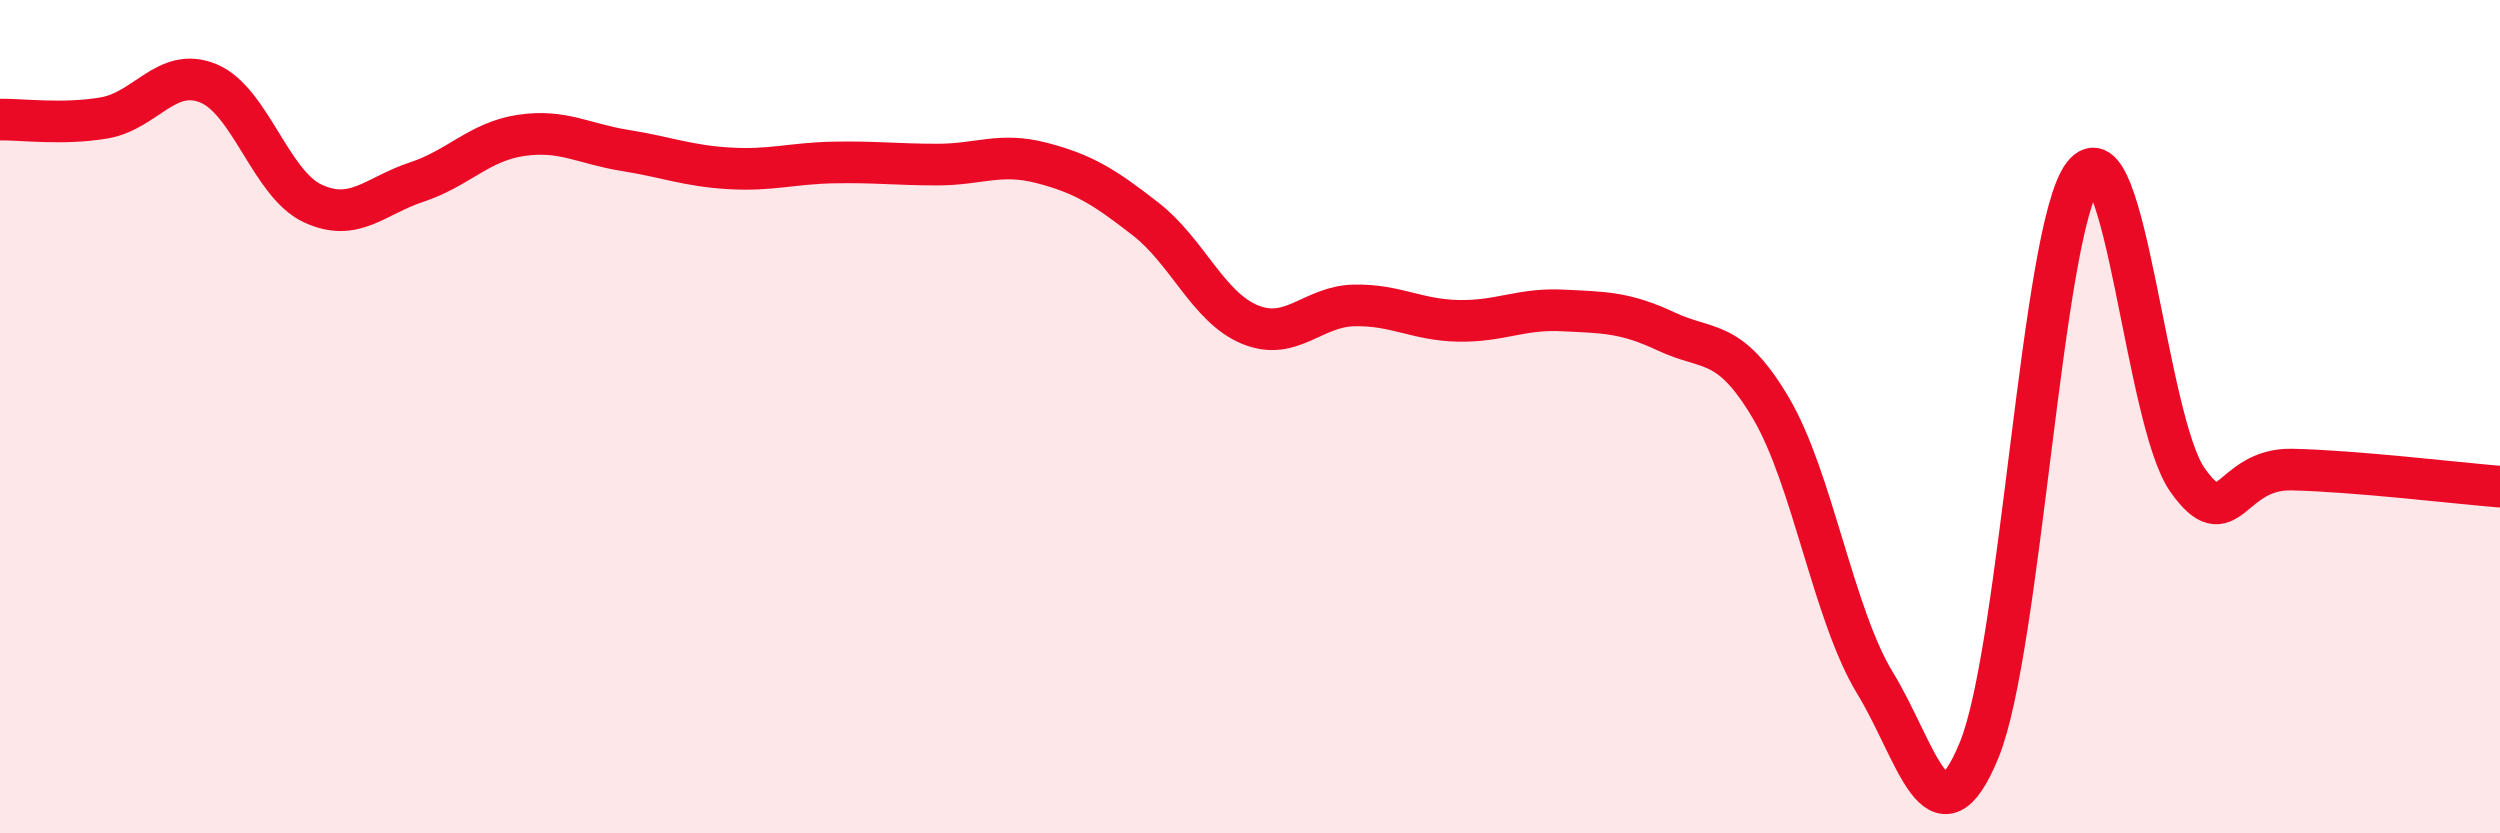
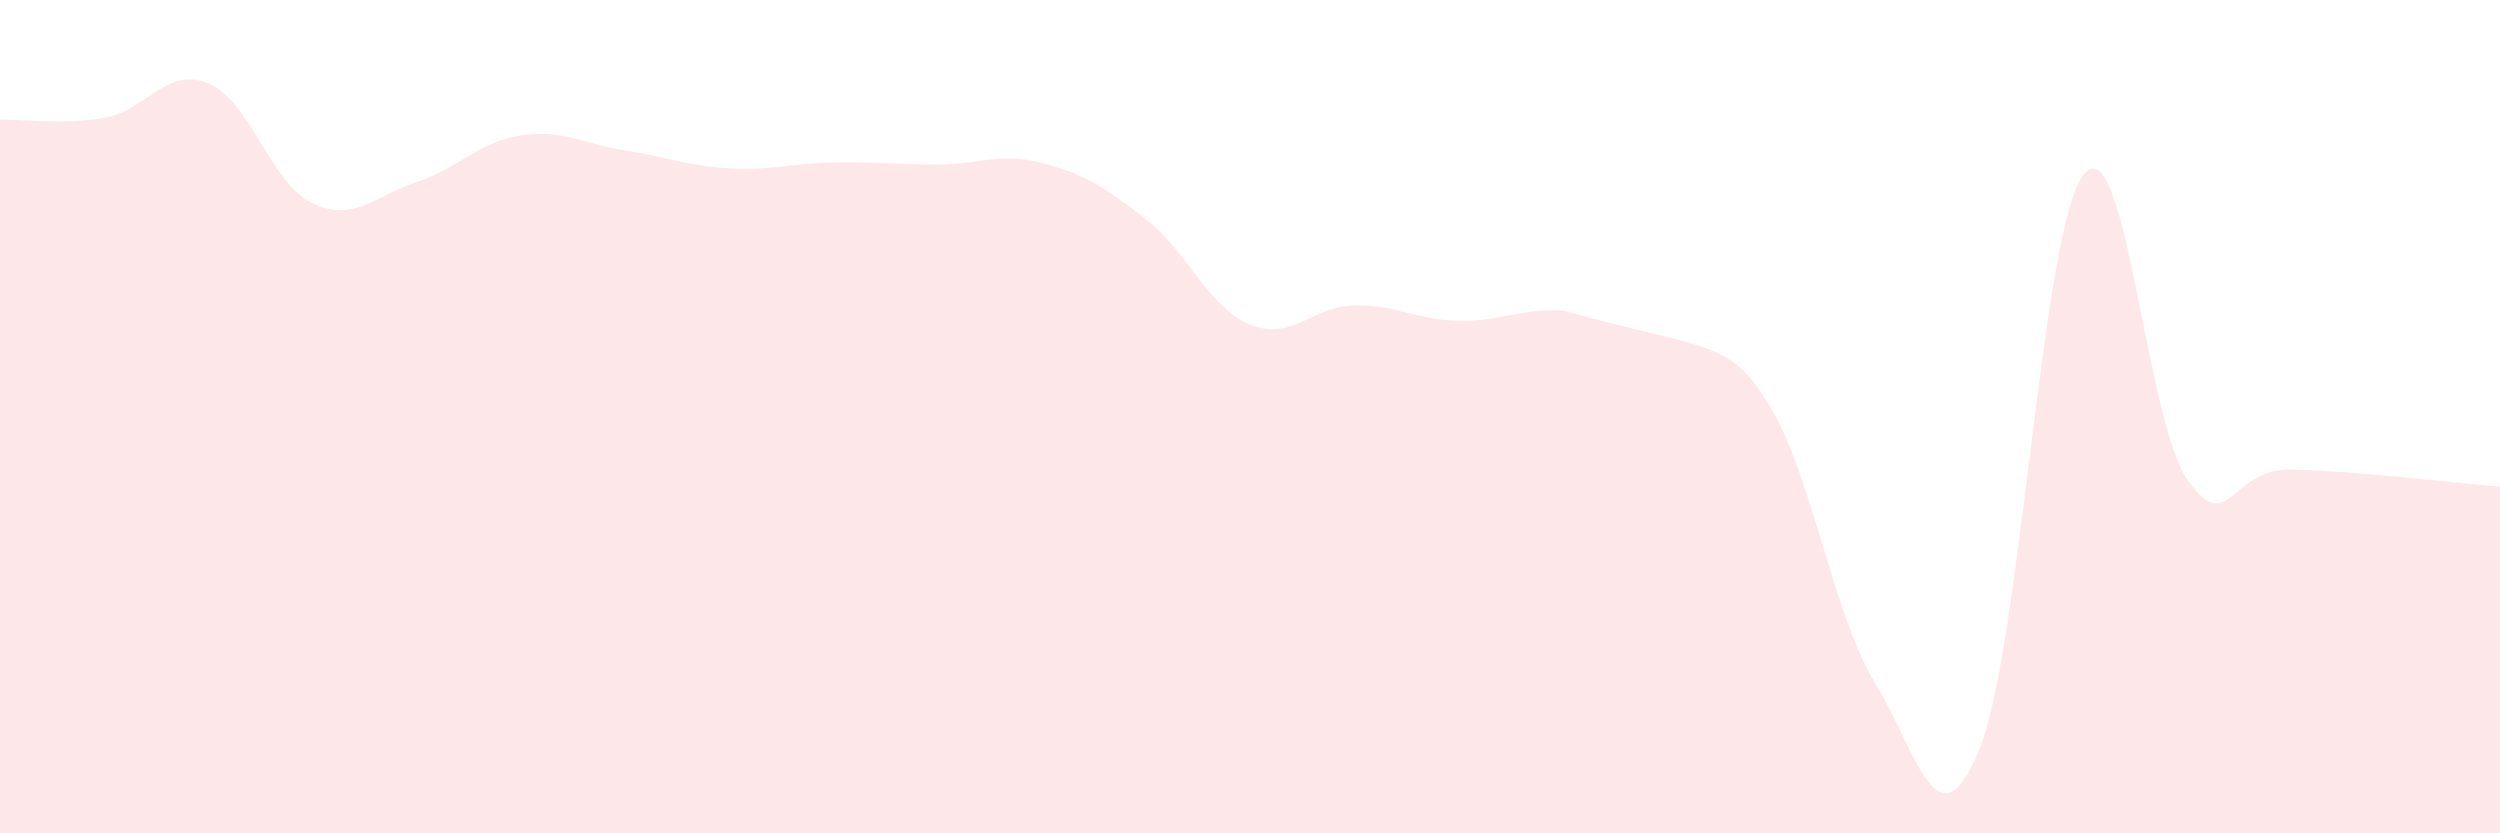
<svg xmlns="http://www.w3.org/2000/svg" width="60" height="20" viewBox="0 0 60 20">
-   <path d="M 0,2.87 C 0.5,2.86 1.5,3 2.5,2.83 C 3.5,2.66 4,1.59 5,2 C 6,2.41 6.5,4.41 7.5,4.88 C 8.5,5.35 9,4.7 10,4.37 C 11,4.04 11.5,3.4 12.5,3.25 C 13.5,3.1 14,3.45 15,3.61 C 16,3.77 16.5,3.98 17.5,4.04 C 18.5,4.1 19,3.92 20,3.9 C 21,3.88 21.5,3.95 22.5,3.95 C 23.5,3.95 24,3.65 25,3.91 C 26,4.17 26.5,4.48 27.5,5.26 C 28.5,6.04 29,7.38 30,7.79 C 31,8.2 31.5,7.35 32.5,7.33 C 33.5,7.31 34,7.68 35,7.7 C 36,7.72 36.5,7.4 37.5,7.45 C 38.5,7.5 39,7.49 40,7.96 C 41,8.43 41.5,8.1 42.5,9.79 C 43.5,11.48 44,14.75 45,16.39 C 46,18.03 46.5,20.44 47.5,18 C 48.5,15.56 49,5.5 50,4.2 C 51,2.9 51.5,10.11 52.5,11.52 C 53.5,12.93 53.5,11.24 55,11.27 C 56.5,11.3 59,11.6 60,11.68L60 20L0 20Z" fill="#EB0A25" opacity="0.1" stroke-linecap="round" stroke-linejoin="round" />
-   <path d="M 0,2.87 C 0.5,2.86 1.5,3 2.5,2.83 C 3.5,2.66 4,1.59 5,2 C 6,2.41 6.5,4.41 7.5,4.88 C 8.5,5.35 9,4.7 10,4.37 C 11,4.04 11.5,3.4 12.5,3.25 C 13.5,3.1 14,3.45 15,3.61 C 16,3.77 16.5,3.98 17.5,4.04 C 18.5,4.1 19,3.92 20,3.9 C 21,3.88 21.5,3.95 22.5,3.95 C 23.5,3.95 24,3.65 25,3.91 C 26,4.17 26.5,4.48 27.5,5.26 C 28.5,6.04 29,7.38 30,7.79 C 31,8.2 31.5,7.35 32.5,7.33 C 33.5,7.31 34,7.68 35,7.7 C 36,7.72 36.5,7.4 37.5,7.45 C 38.5,7.5 39,7.49 40,7.96 C 41,8.43 41.5,8.1 42.5,9.79 C 43.5,11.48 44,14.75 45,16.39 C 46,18.03 46.5,20.44 47.5,18 C 48.5,15.56 49,5.5 50,4.2 C 51,2.9 51.5,10.11 52.5,11.52 C 53.5,12.93 53.5,11.24 55,11.27 C 56.5,11.3 59,11.6 60,11.68" stroke="#EB0A25" stroke-width="1" fill="none" stroke-linecap="round" stroke-linejoin="round" />
+   <path d="M 0,2.87 C 0.5,2.86 1.5,3 2.5,2.83 C 3.5,2.66 4,1.59 5,2 C 6,2.41 6.5,4.41 7.5,4.88 C 8.5,5.35 9,4.7 10,4.37 C 11,4.04 11.5,3.4 12.5,3.25 C 13.5,3.1 14,3.45 15,3.61 C 16,3.77 16.5,3.98 17.5,4.04 C 18.5,4.1 19,3.92 20,3.9 C 21,3.88 21.5,3.95 22.5,3.95 C 23.5,3.95 24,3.65 25,3.91 C 26,4.17 26.5,4.48 27.5,5.26 C 28.5,6.04 29,7.38 30,7.79 C 31,8.2 31.5,7.35 32.5,7.33 C 33.5,7.31 34,7.68 35,7.7 C 36,7.72 36.5,7.4 37.5,7.45 C 41,8.43 41.5,8.1 42.5,9.79 C 43.5,11.48 44,14.75 45,16.39 C 46,18.03 46.5,20.44 47.5,18 C 48.5,15.56 49,5.5 50,4.2 C 51,2.9 51.5,10.11 52.5,11.52 C 53.5,12.93 53.5,11.24 55,11.27 C 56.5,11.3 59,11.6 60,11.68L60 20L0 20Z" fill="#EB0A25" opacity="0.1" stroke-linecap="round" stroke-linejoin="round" />
</svg>